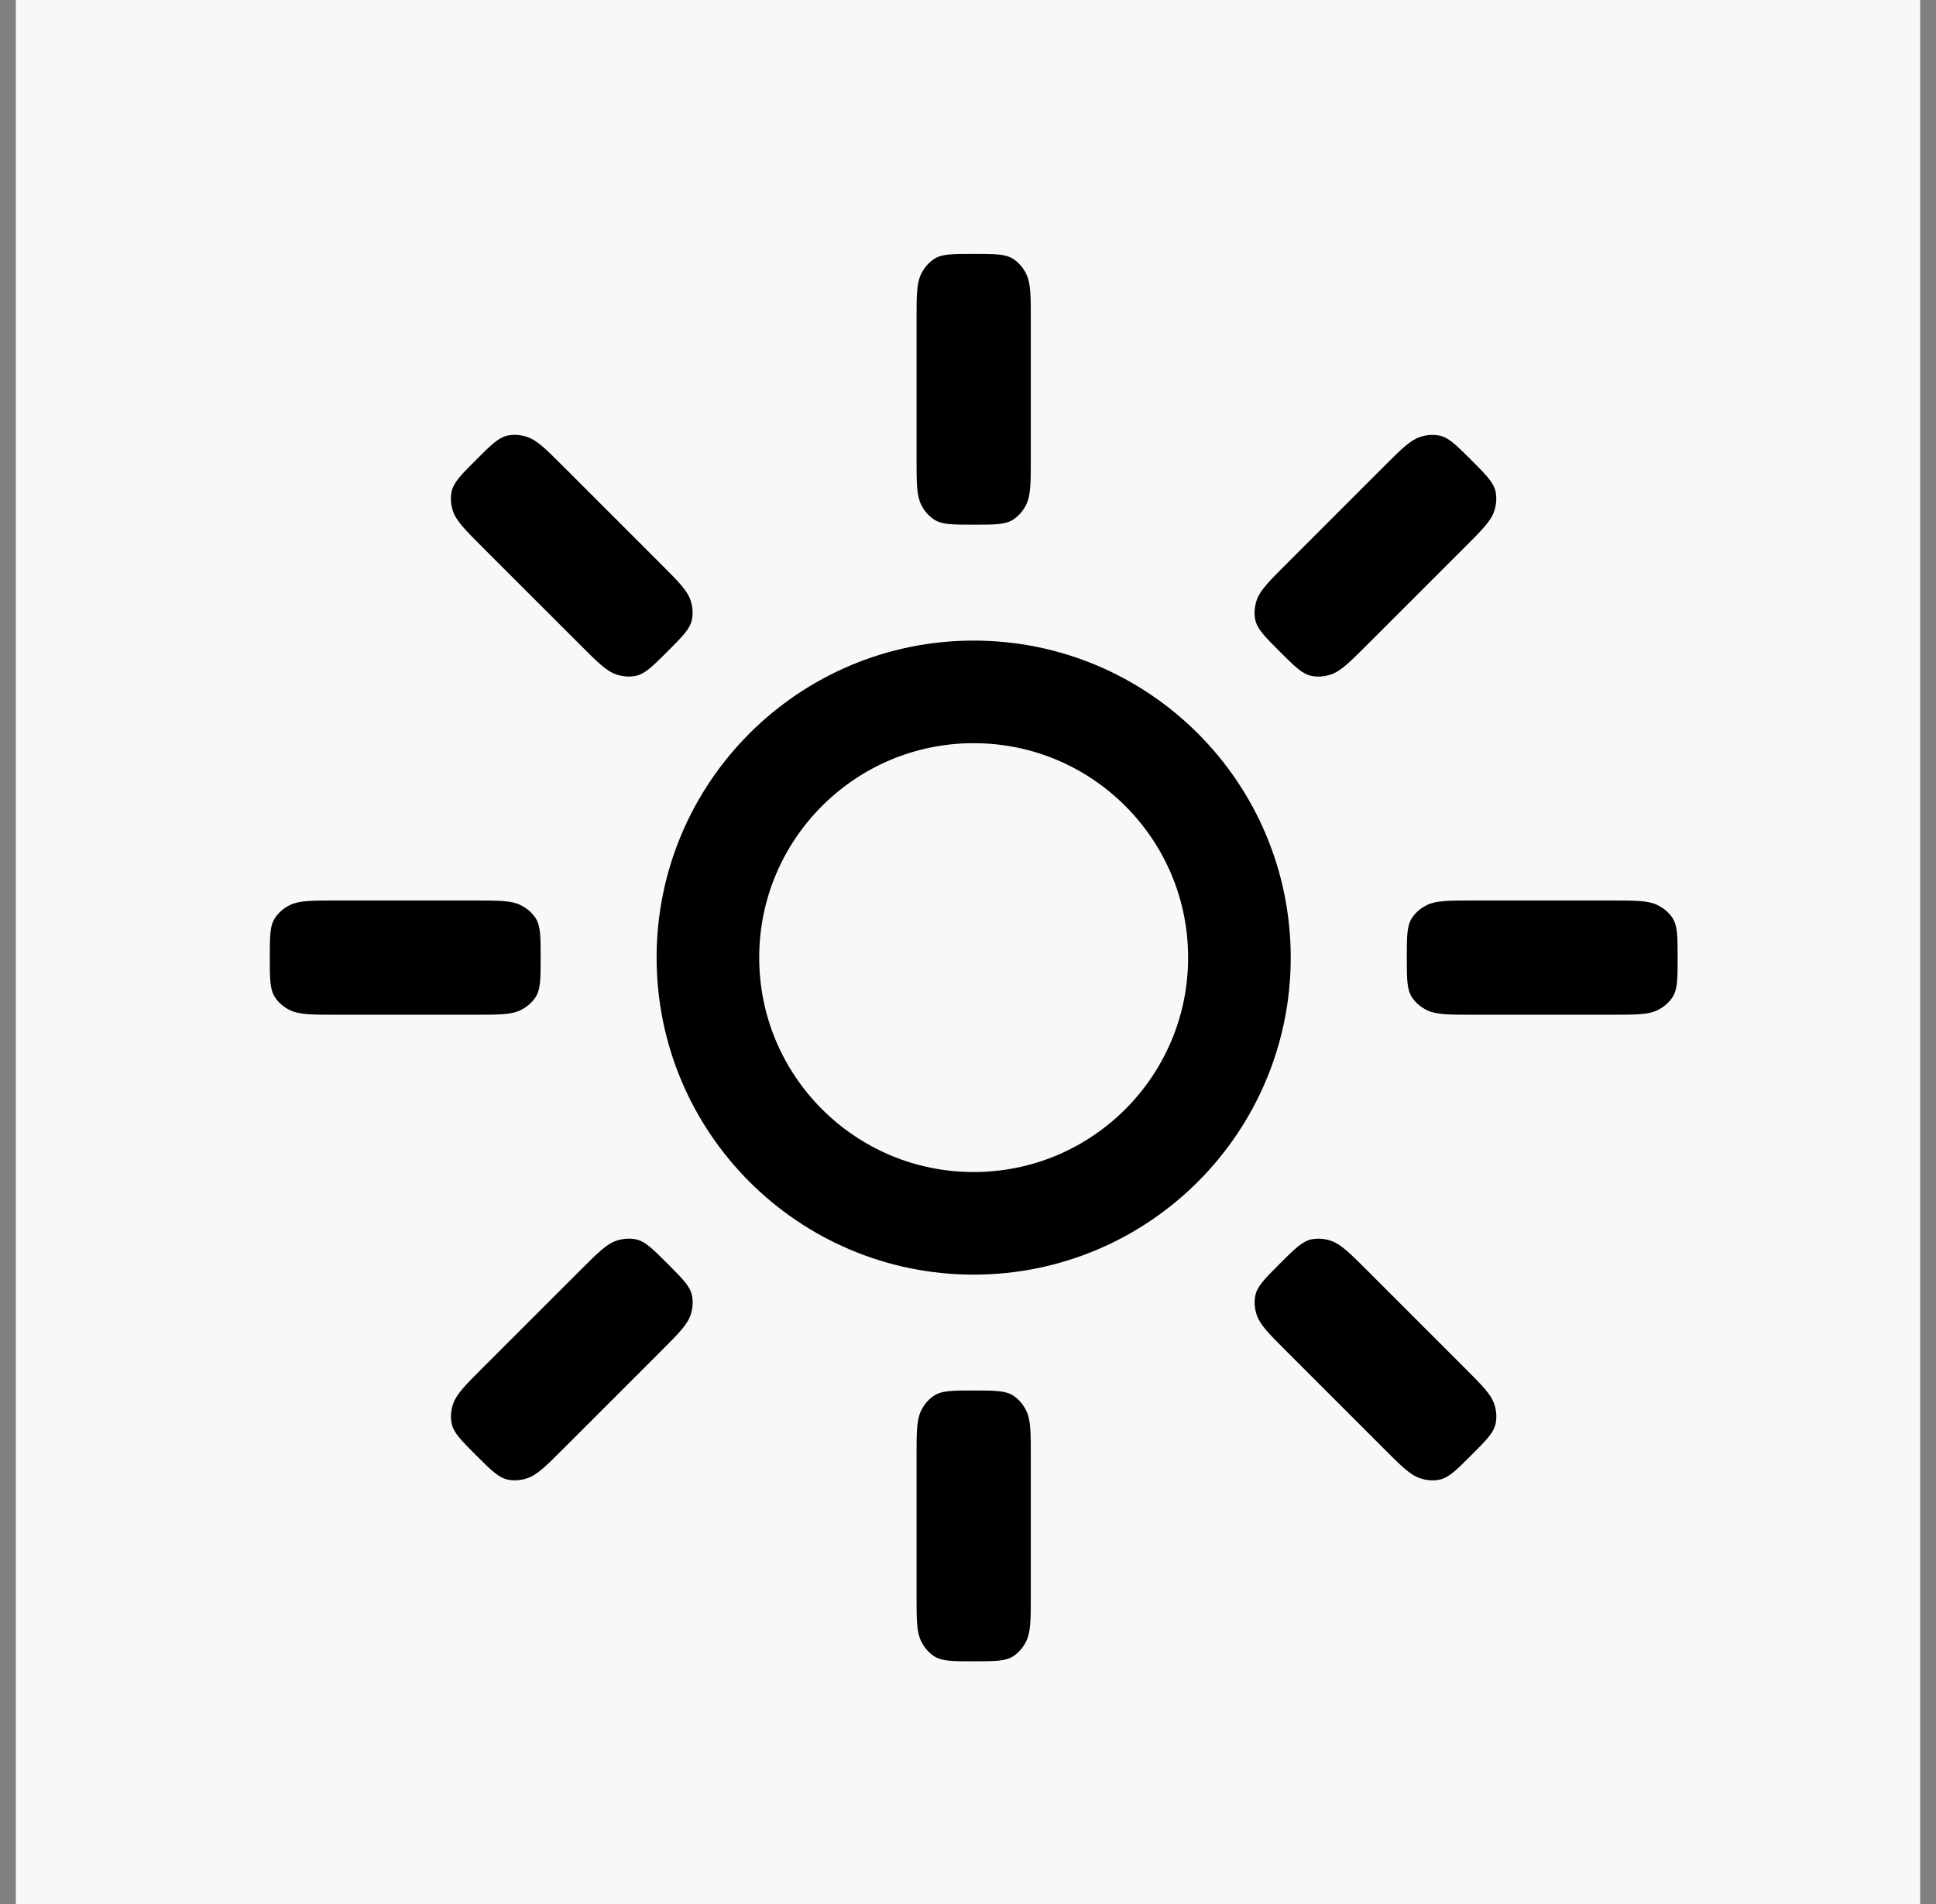
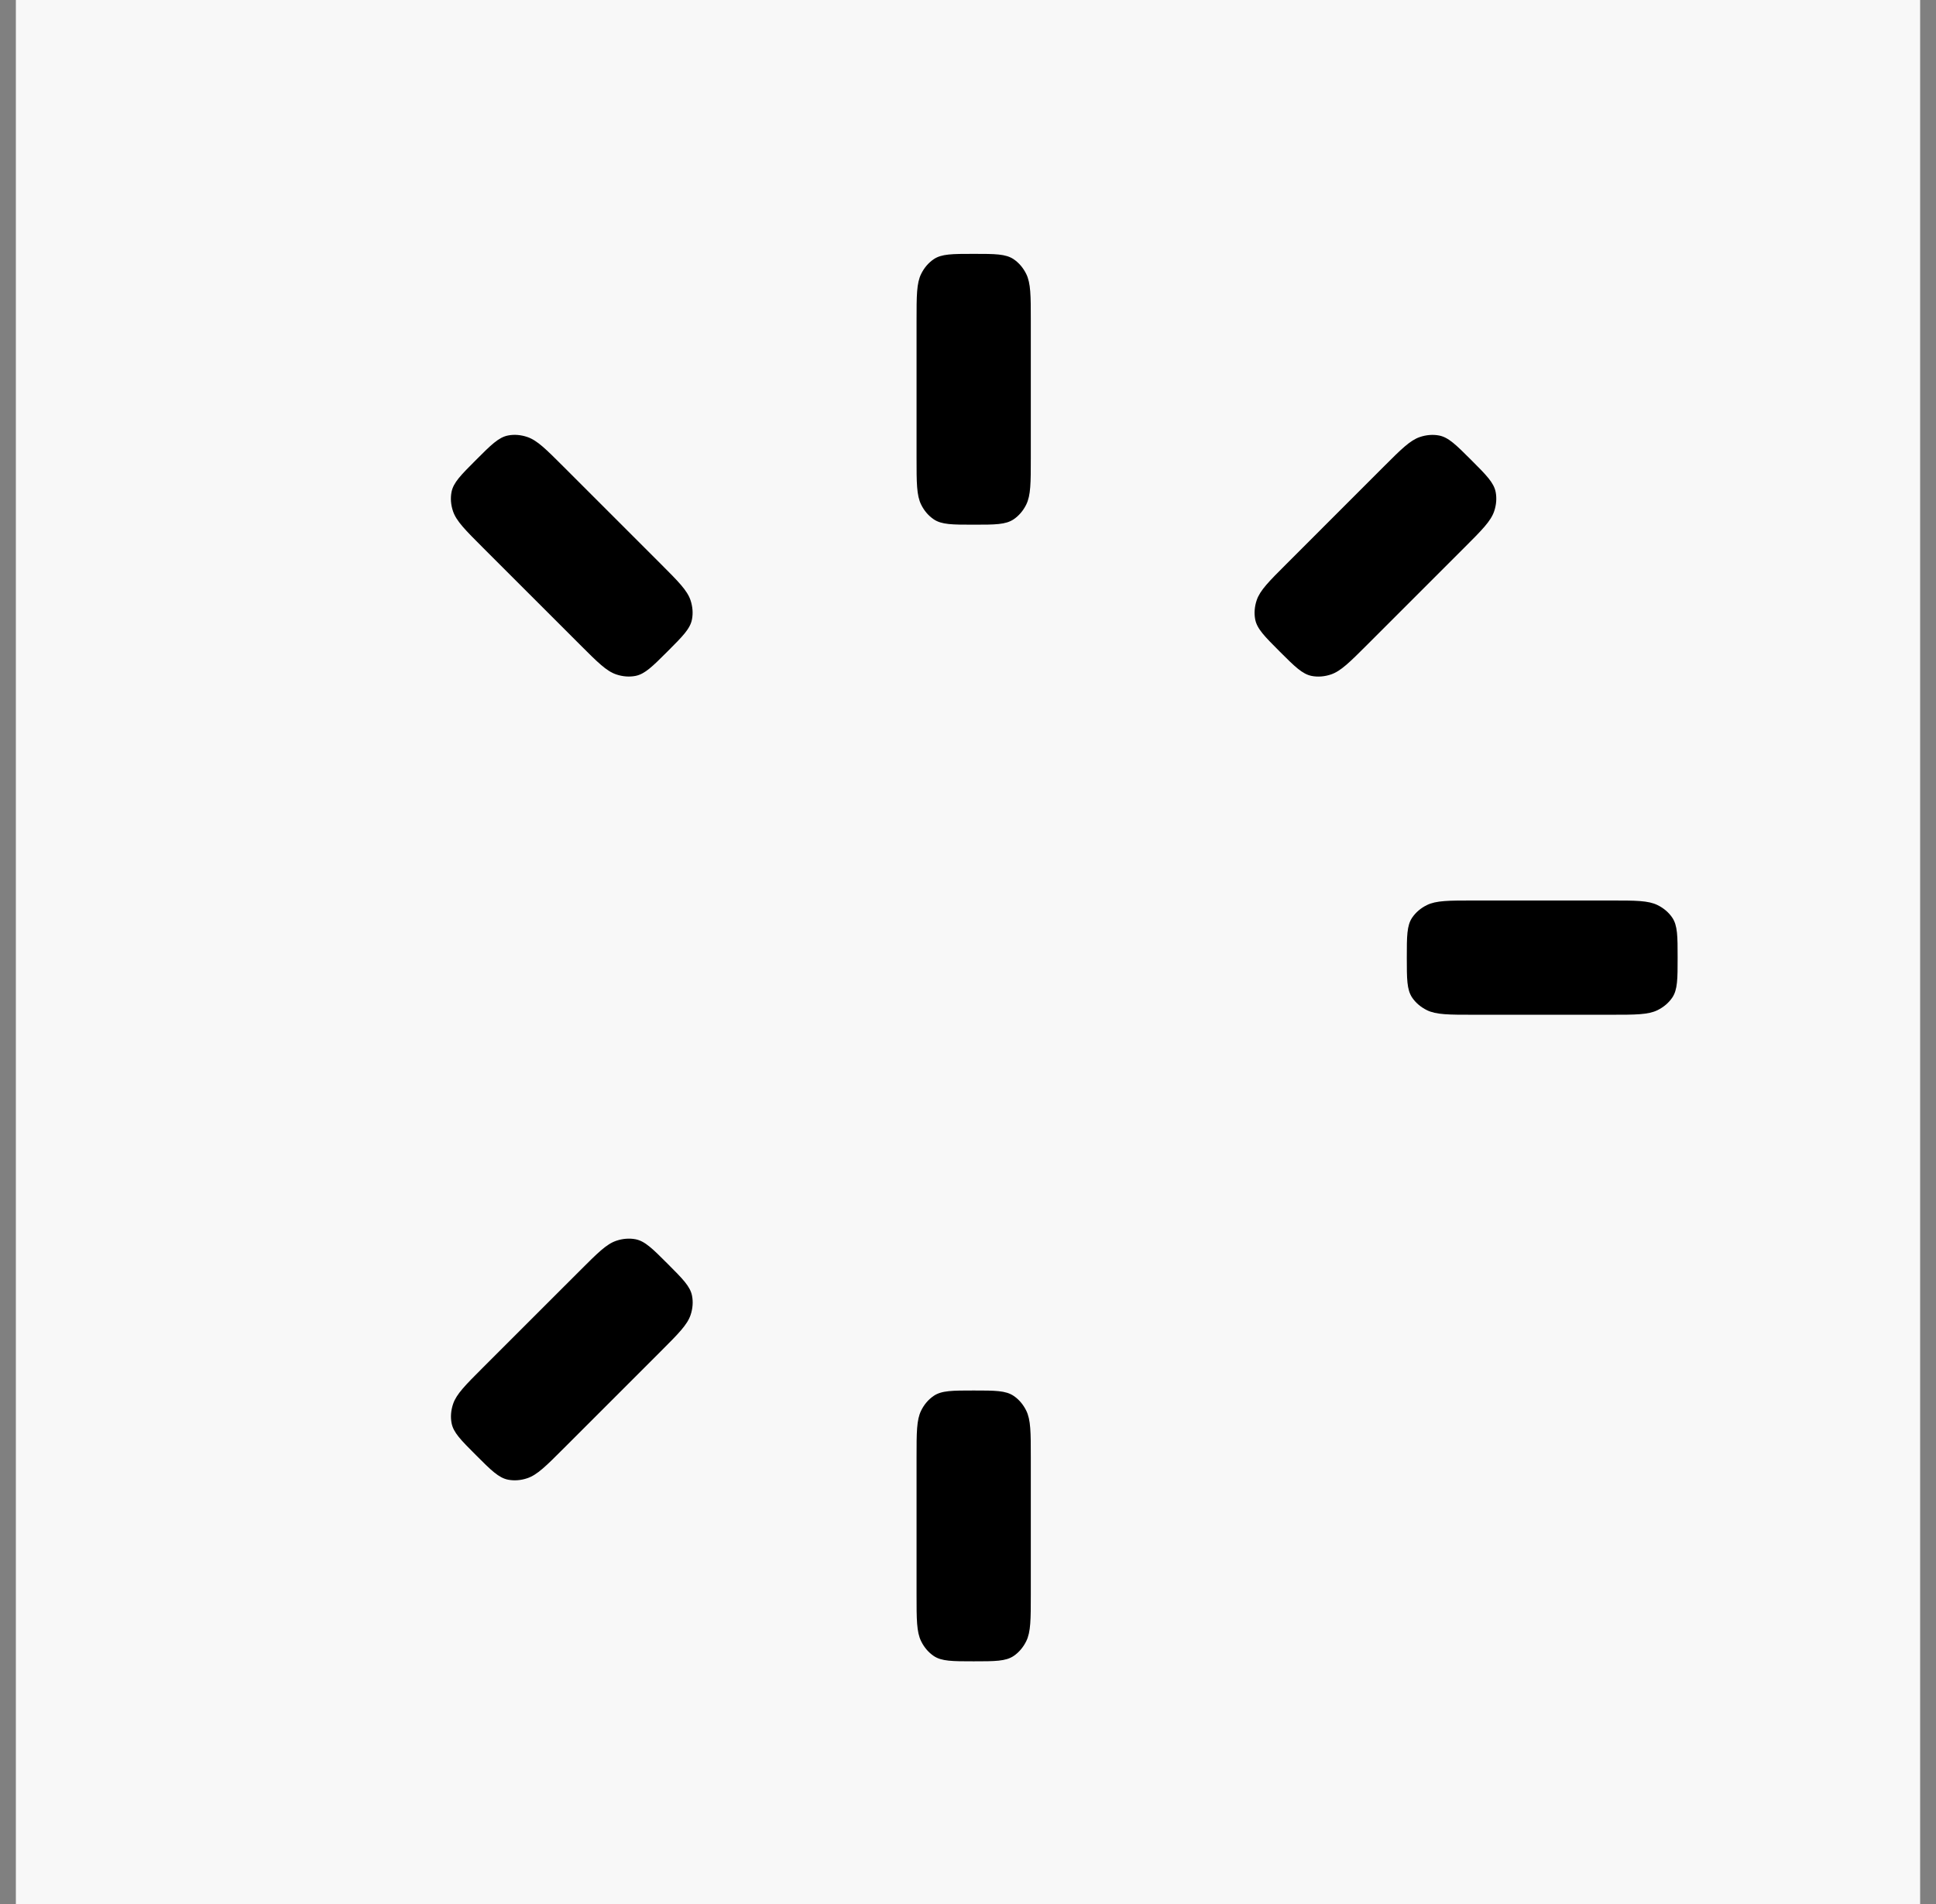
<svg xmlns="http://www.w3.org/2000/svg" width="61" height="60" viewBox="0 0 61 60" fill="none">
  <rect x="0" y="0" width="61" height="60" fill="#808080" stroke="none" />
  <rect width="60" height="60" transform="translate(0.5)" fill="#F8F8F8" />
-   <path d="M39.052 30.176C39.052 34.801 35.303 38.55 30.678 38.55C26.054 38.55 22.305 34.801 22.305 30.176C22.305 25.552 26.054 21.803 30.678 21.803C35.303 21.803 39.052 25.552 39.052 30.176Z" stroke="black" stroke-width="3.233" stroke-linecap="square" />
  <path d="M30.679 8C31.352 8 31.688 8 31.939 8.169C32.103 8.28 32.239 8.44 32.334 8.632C32.479 8.925 32.479 9.319 32.479 10.107V14.427C32.479 15.215 32.479 15.608 32.334 15.902C32.239 16.094 32.103 16.253 31.939 16.364C31.688 16.534 31.352 16.534 30.679 16.534C30.006 16.534 29.669 16.534 29.419 16.364C29.255 16.253 29.118 16.094 29.024 15.902C28.879 15.608 28.879 15.215 28.879 14.427V10.107C28.879 9.319 28.879 8.925 29.024 8.632C29.118 8.44 29.255 8.28 29.419 8.169C29.669 8 30.006 8 30.679 8Z" fill="black" />
  <path d="M30.679 43.818C31.352 43.818 31.688 43.818 31.939 43.988C32.103 44.099 32.239 44.258 32.334 44.45C32.479 44.744 32.479 45.138 32.479 45.925V50.245C32.479 51.033 32.479 51.427 32.334 51.72C32.239 51.912 32.103 52.072 31.939 52.183C31.688 52.352 31.352 52.352 30.679 52.352C30.006 52.352 29.669 52.352 29.419 52.183C29.255 52.072 29.118 51.912 29.024 51.72C28.879 51.427 28.879 51.033 28.879 50.245V45.925C28.879 45.138 28.879 44.744 29.024 44.45C29.118 44.258 29.255 44.099 29.419 43.988C29.669 43.818 30.006 43.818 30.679 43.818Z" fill="black" />
  <path d="M52.859 30.177C52.859 30.85 52.859 31.186 52.69 31.437C52.579 31.601 52.419 31.737 52.227 31.832C51.934 31.977 51.54 31.977 50.753 31.977L46.432 31.977C45.645 31.977 45.251 31.977 44.958 31.832C44.766 31.737 44.606 31.601 44.495 31.437C44.326 31.186 44.326 30.85 44.326 30.177C44.326 29.504 44.326 29.168 44.495 28.917C44.606 28.753 44.766 28.616 44.958 28.522C45.251 28.377 45.645 28.377 46.432 28.377L50.753 28.377C51.54 28.377 51.934 28.377 52.227 28.522C52.419 28.616 52.579 28.753 52.69 28.917C52.859 29.168 52.859 29.504 52.859 30.177Z" fill="black" />
-   <path d="M17.035 30.177C17.035 30.85 17.035 31.186 16.866 31.437C16.755 31.601 16.595 31.737 16.403 31.832C16.11 31.977 15.716 31.977 14.928 31.977L10.608 31.977C9.821 31.977 9.427 31.977 9.133 31.832C8.941 31.737 8.782 31.601 8.671 31.437C8.501 31.186 8.501 30.85 8.501 30.177C8.501 29.504 8.501 29.168 8.671 28.917C8.782 28.753 8.941 28.616 9.133 28.522C9.427 28.377 9.821 28.377 10.608 28.377L14.928 28.377C15.716 28.377 16.11 28.377 16.403 28.522C16.595 28.616 16.755 28.753 16.866 28.917C17.035 29.168 17.035 29.504 17.035 30.177Z" fill="black" />
  <path d="M46.355 14.495C46.831 14.971 47.068 15.209 47.126 15.506C47.163 15.7 47.147 15.91 47.078 16.113C46.973 16.422 46.695 16.701 46.138 17.258L43.083 20.313C42.526 20.869 42.247 21.148 41.938 21.253C41.735 21.322 41.526 21.338 41.331 21.301C41.034 21.243 40.796 21.005 40.32 20.53C39.845 20.054 39.607 19.816 39.549 19.519C39.512 19.324 39.528 19.115 39.597 18.912C39.702 18.603 39.98 18.324 40.538 17.767L43.592 14.712C44.149 14.155 44.428 13.877 44.737 13.772C44.94 13.703 45.15 13.687 45.344 13.724C45.641 13.782 45.879 14.02 46.355 14.495Z" fill="black" />
  <path d="M21.034 39.823C21.51 40.299 21.748 40.537 21.805 40.834C21.843 41.029 21.827 41.238 21.758 41.441C21.653 41.75 21.374 42.029 20.817 42.586L17.762 45.641C17.206 46.198 16.927 46.476 16.617 46.581C16.415 46.65 16.205 46.666 16.011 46.629C15.714 46.571 15.476 46.334 15 45.858C14.524 45.382 14.286 45.144 14.229 44.847C14.191 44.653 14.208 44.443 14.277 44.24C14.382 43.931 14.66 43.652 15.217 43.095L18.272 40.041C18.829 39.484 19.107 39.205 19.417 39.1C19.62 39.031 19.829 39.015 20.024 39.052C20.321 39.11 20.559 39.348 21.034 39.823Z" fill="black" />
-   <path d="M46.356 45.859C45.88 46.334 45.643 46.572 45.346 46.63C45.151 46.667 44.942 46.651 44.739 46.582C44.429 46.477 44.151 46.199 43.594 45.642L40.539 42.587C39.982 42.03 39.704 41.751 39.599 41.442C39.53 41.239 39.513 41.029 39.551 40.835C39.608 40.538 39.846 40.3 40.322 39.824C40.798 39.349 41.036 39.111 41.333 39.053C41.527 39.016 41.736 39.032 41.939 39.101C42.249 39.206 42.527 39.484 43.084 40.041L46.139 43.096C46.696 43.653 46.975 43.932 47.08 44.241C47.149 44.444 47.165 44.654 47.127 44.848C47.07 45.145 46.832 45.383 46.356 45.859Z" fill="black" />
  <path d="M21.032 20.529C20.556 21.004 20.318 21.242 20.021 21.3C19.827 21.337 19.618 21.321 19.415 21.252C19.105 21.147 18.827 20.868 18.27 20.311L15.215 17.257C14.658 16.7 14.379 16.421 14.274 16.111C14.205 15.909 14.189 15.699 14.227 15.505C14.284 15.208 14.522 14.97 14.998 14.494C15.473 14.018 15.711 13.781 16.008 13.723C16.203 13.685 16.412 13.702 16.615 13.771C16.925 13.876 17.203 14.154 17.76 14.711L20.815 17.766C21.372 18.323 21.65 18.602 21.756 18.911C21.824 19.114 21.841 19.323 21.803 19.518C21.746 19.815 21.508 20.053 21.032 20.529Z" fill="black" />
</svg>